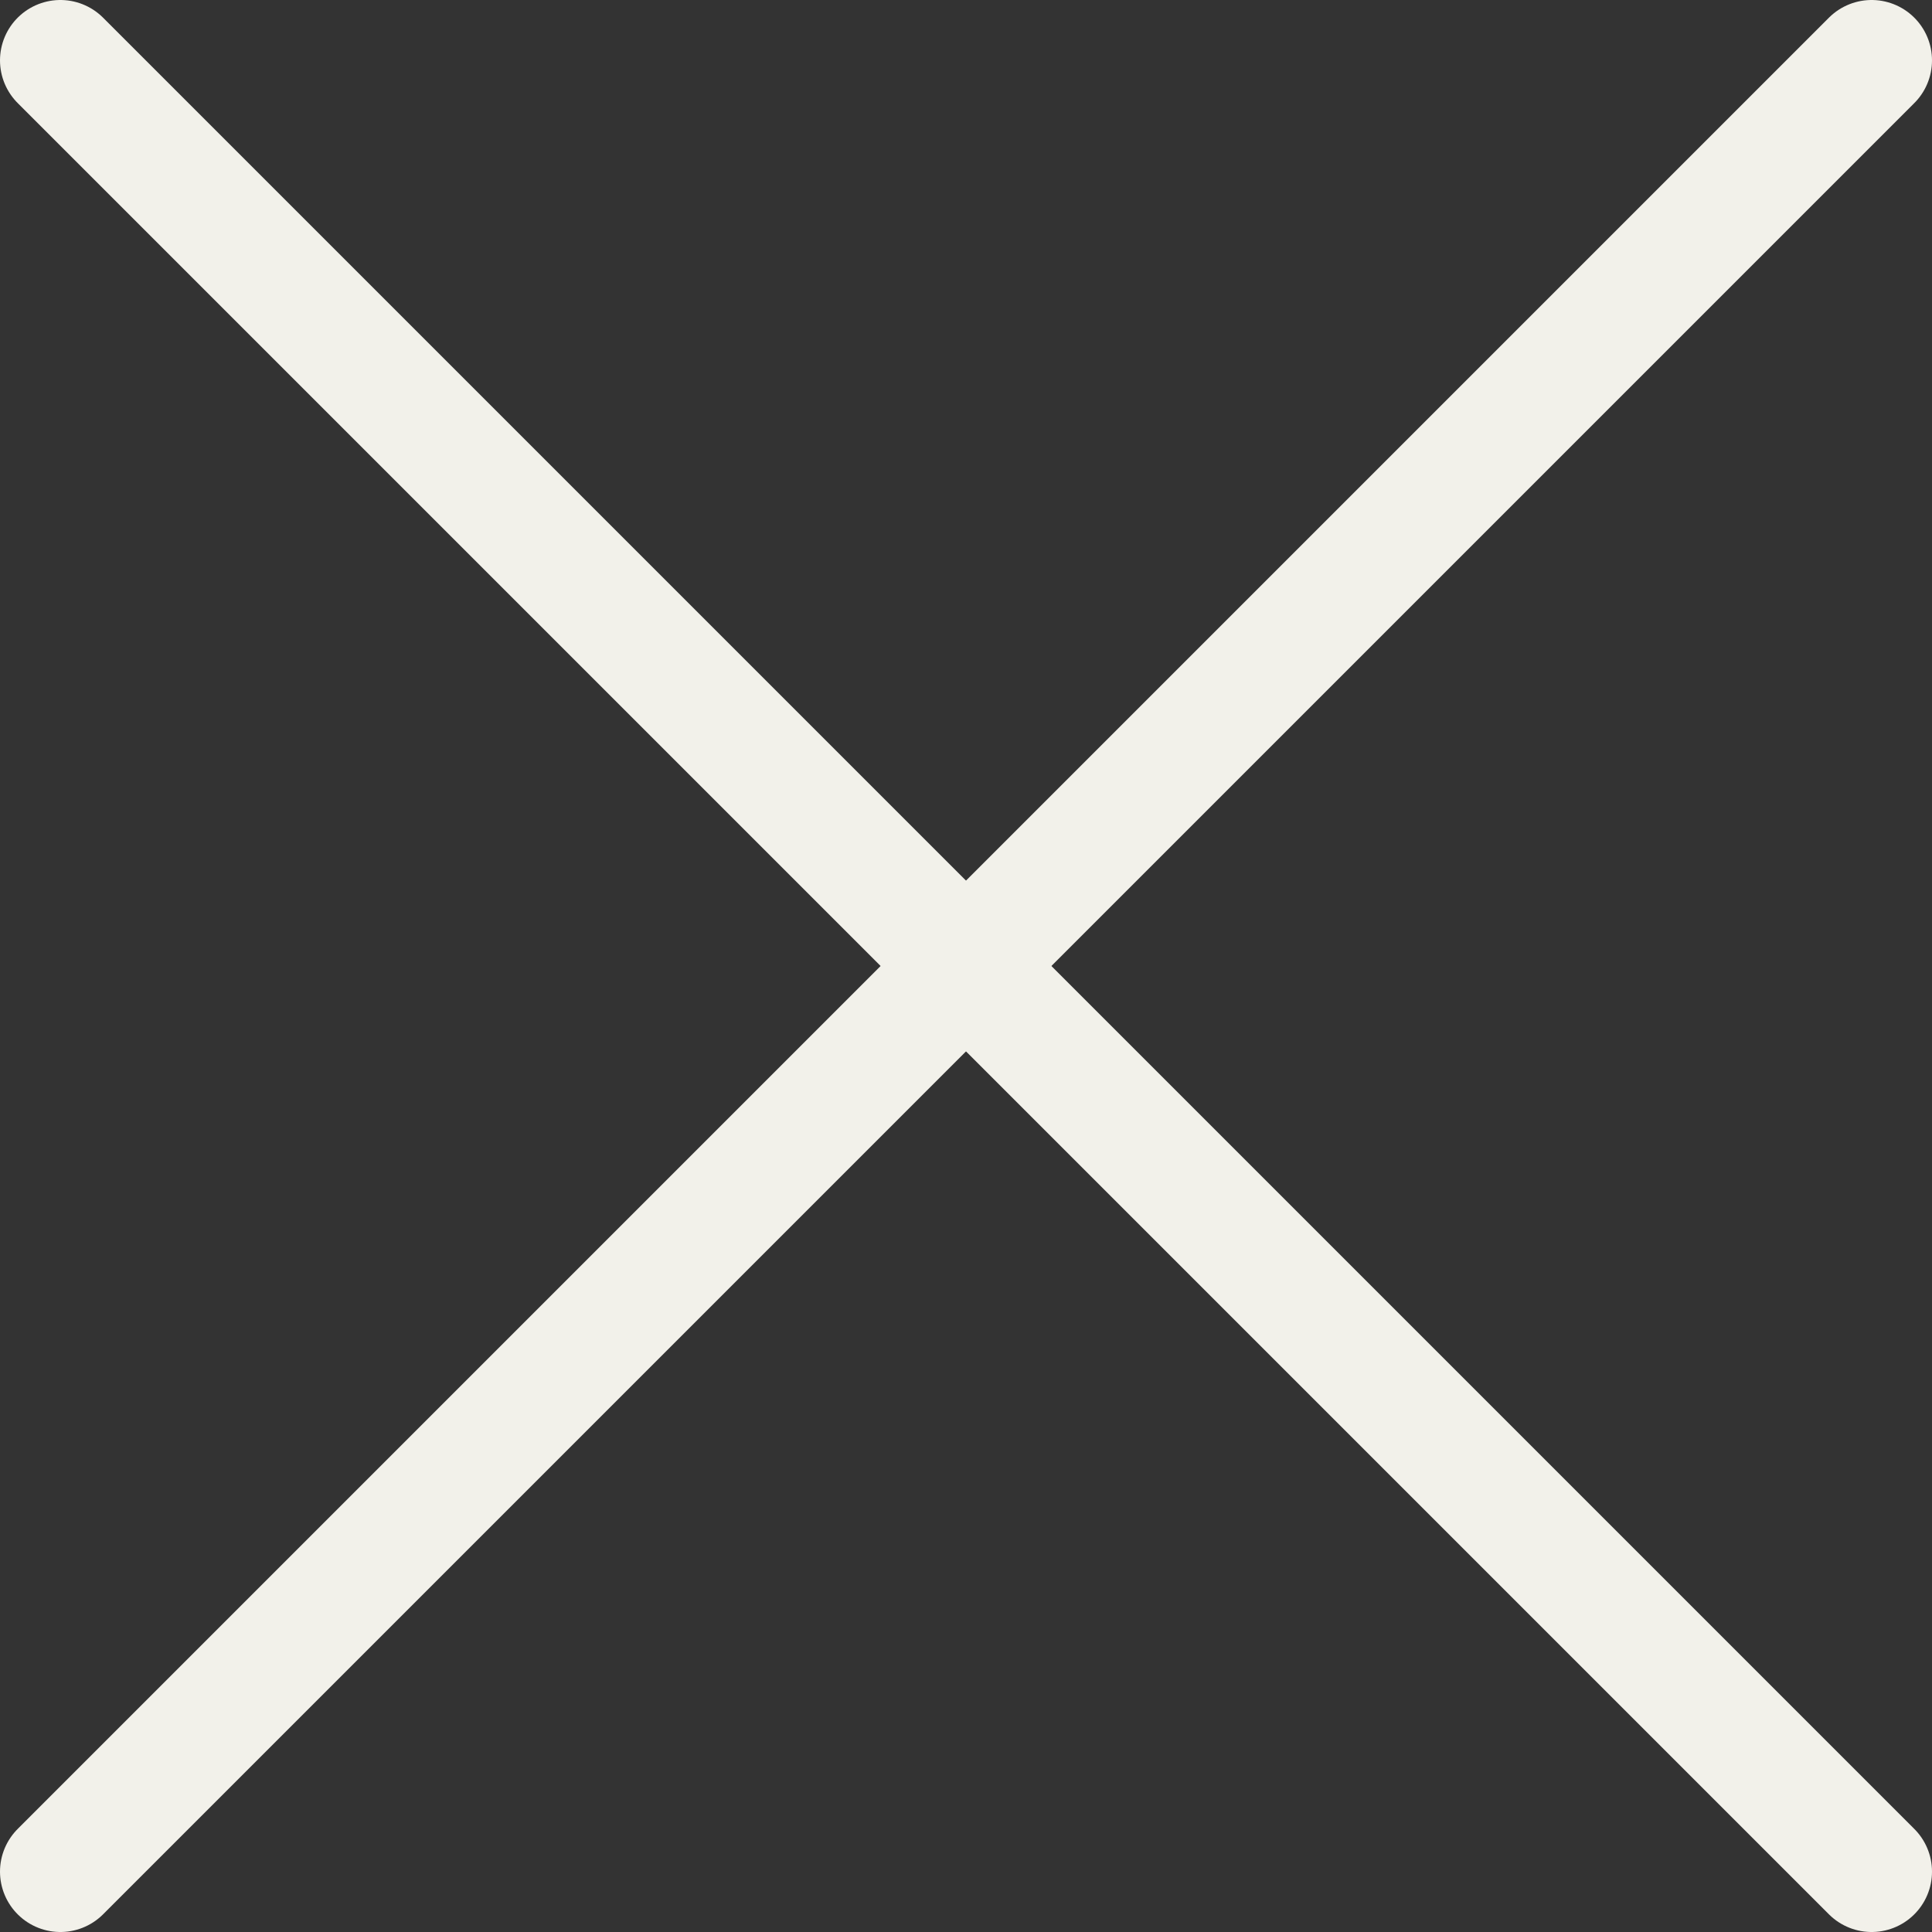
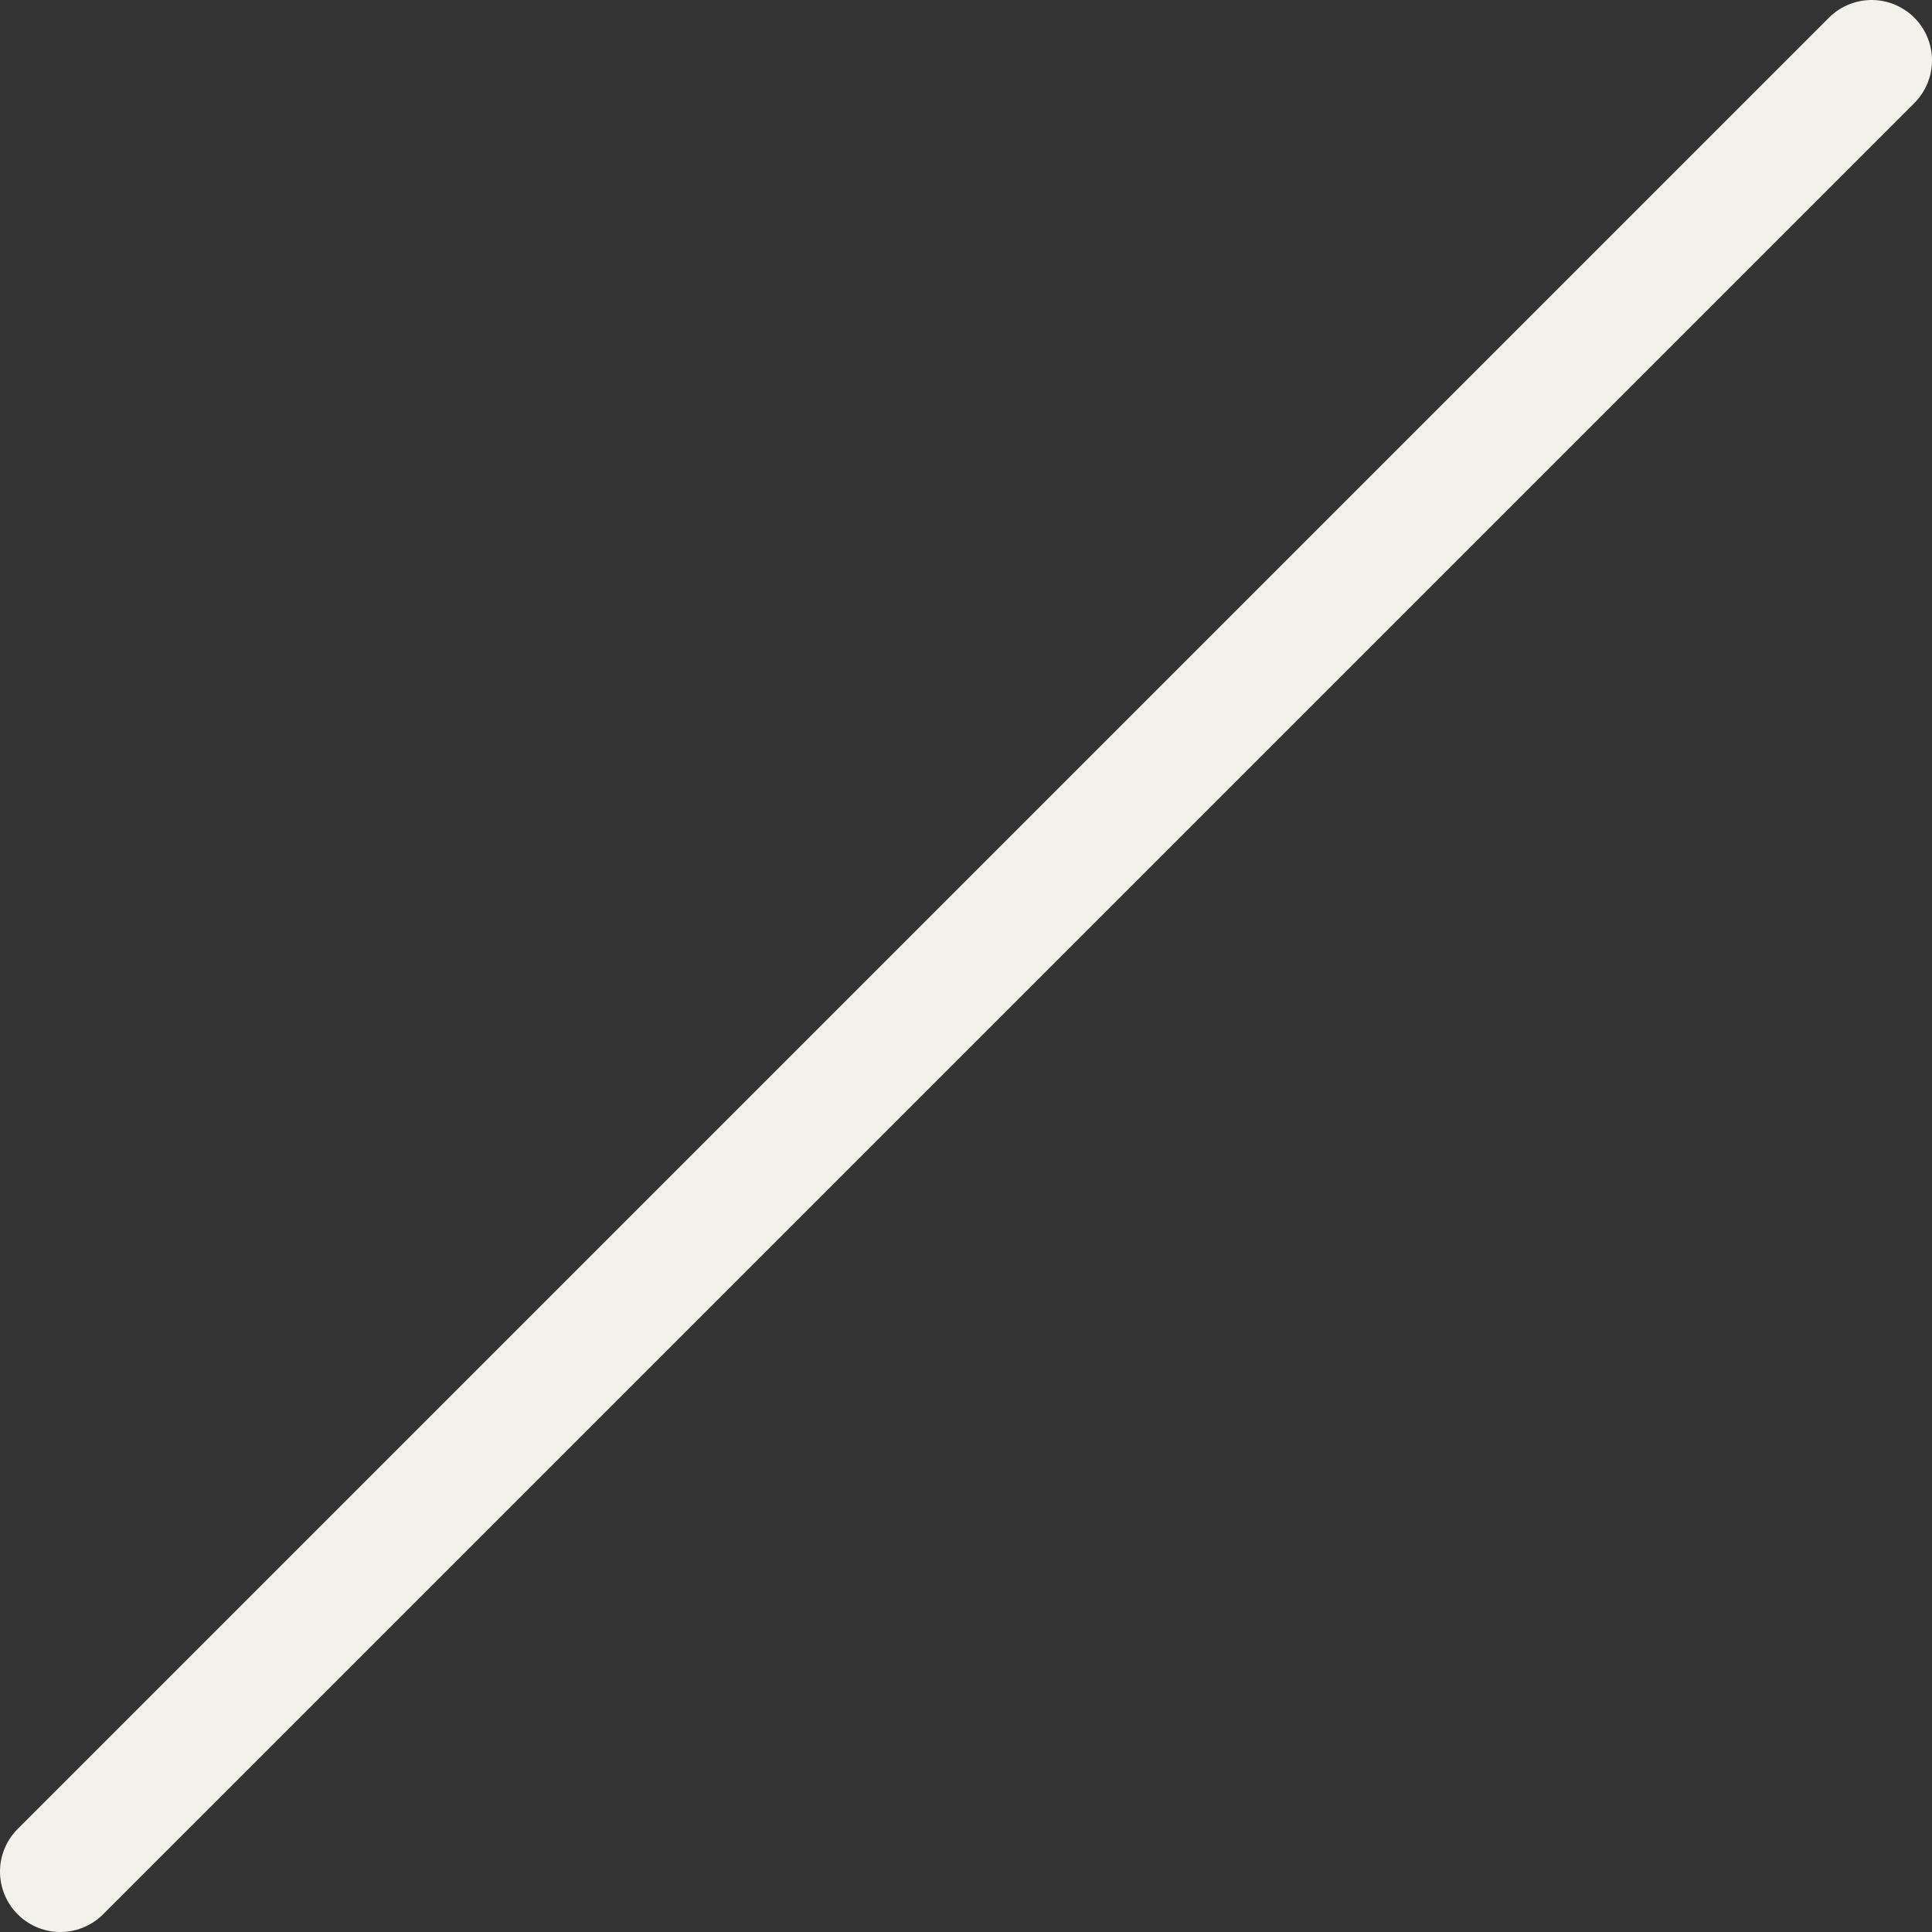
<svg xmlns="http://www.w3.org/2000/svg" viewBox="0 0 32 32">
  <rect x="0" y="0" width="32" height="32" fill="#333333" stroke="none" />
  <defs>
    <style>.d{fill:none;stroke:#f2f1ea;stroke-linecap:round;stroke-linejoin:round;stroke-width:2px;}</style>
  </defs>
  <g id="a" />
  <g id="b">
    <g id="c">
      <g>
-         <line class="d" x1="1" y1="1" x2="31" y2="31" />
        <line class="d" x1="31" y1="1" x2="1" y2="31" />
      </g>
    </g>
  </g>
</svg>